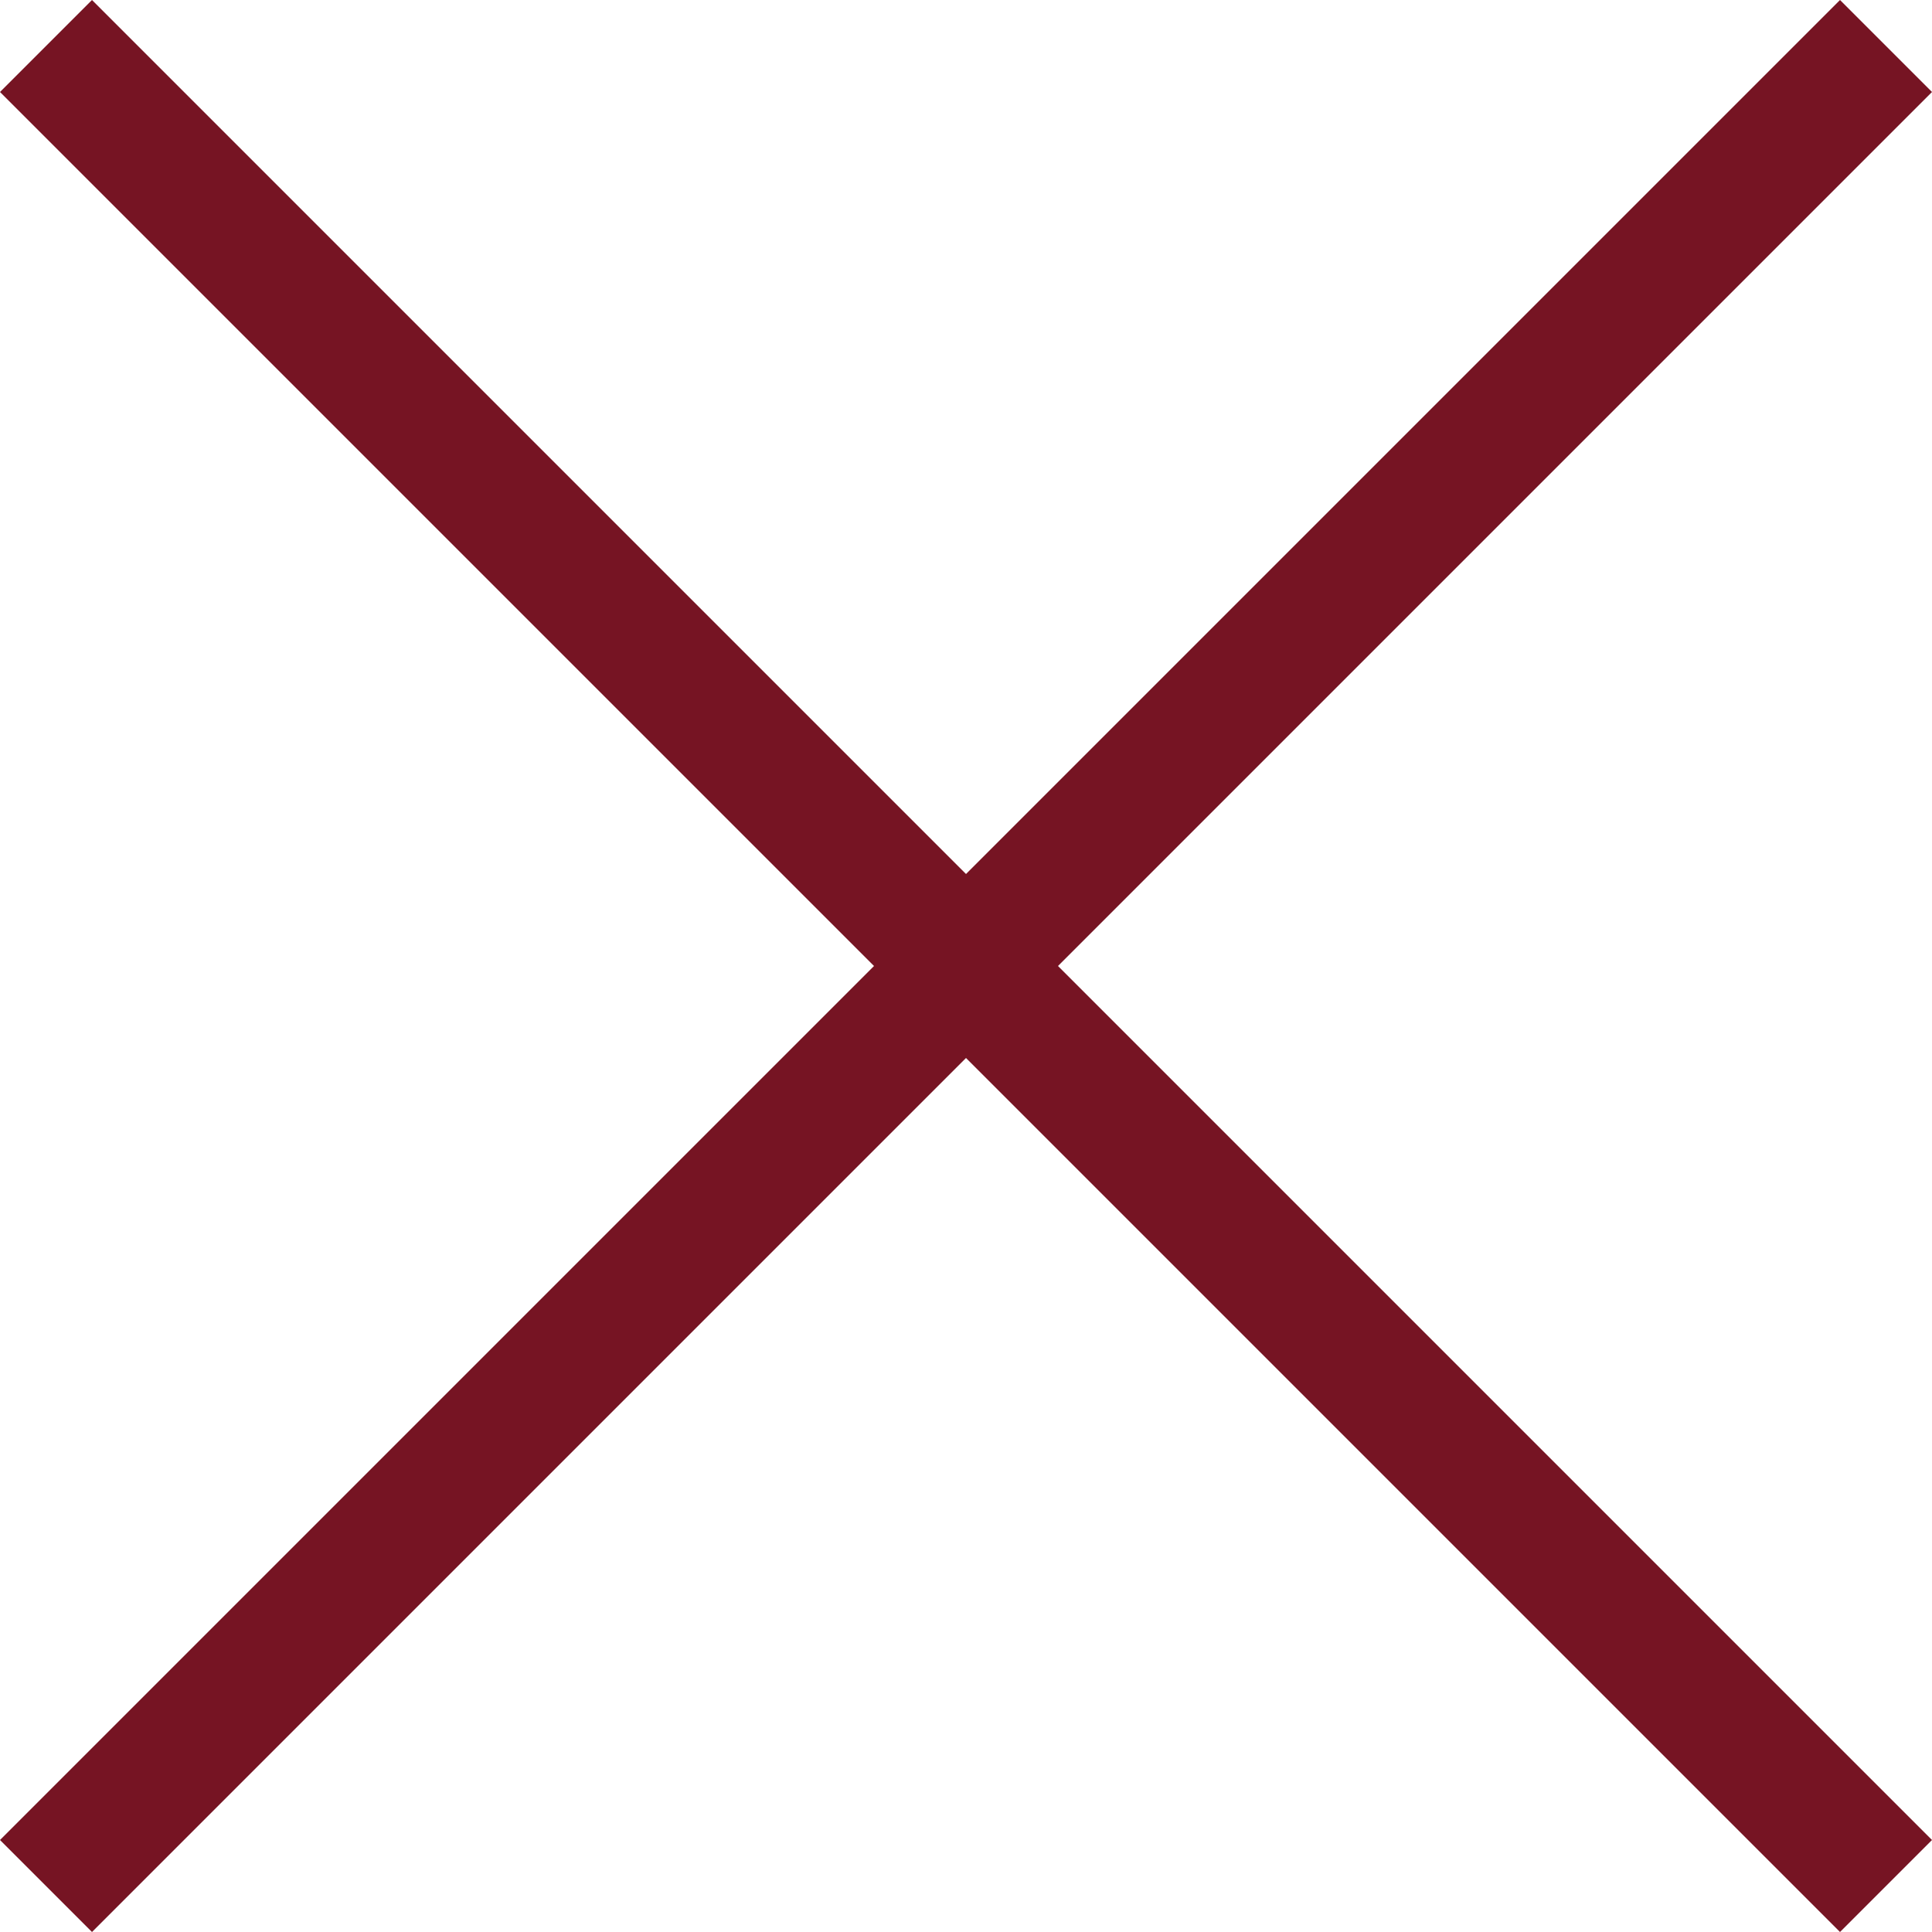
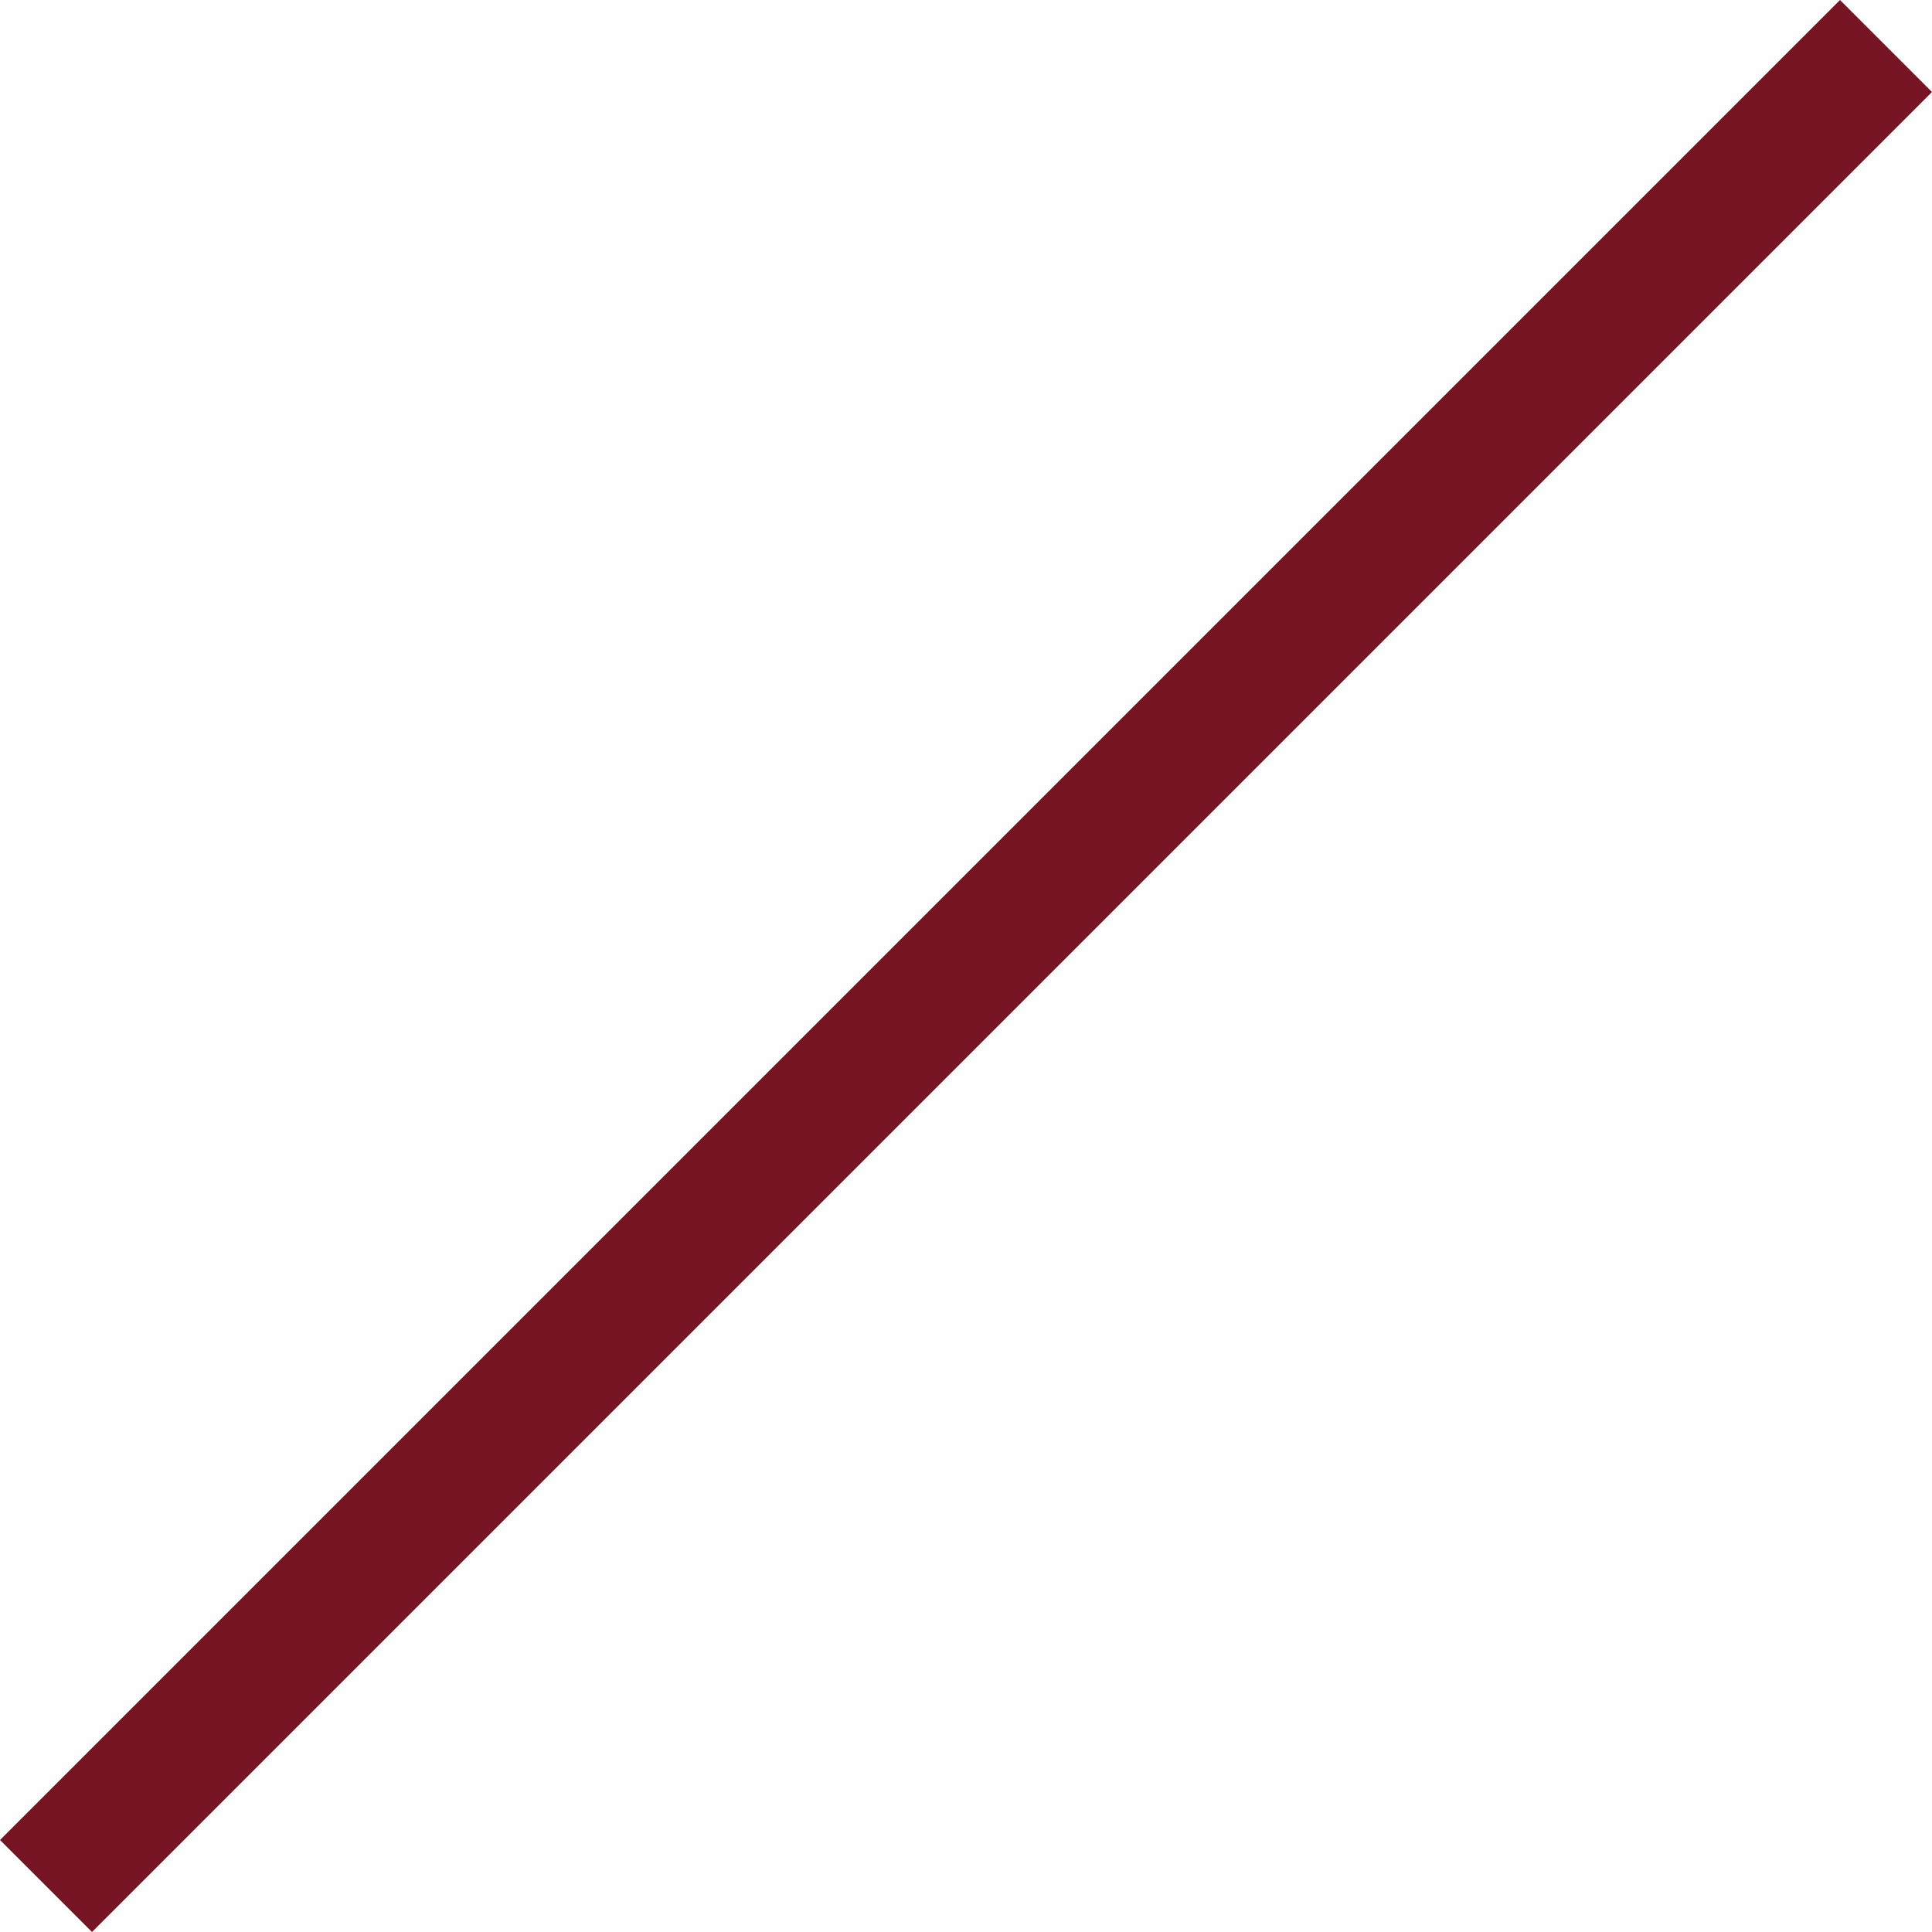
<svg xmlns="http://www.w3.org/2000/svg" width="48.3" height="48.3" viewBox="0 0 48.3 48.3">
  <g id="close" transform="translate(-8 -8)">
    <g id="Icon-Close" transform="translate(381 231)">
      <path id="Fill-16" d="M-370.7-174.7-373-177l46-46,2.3,2.3-46,46" fill="#761423" />
-       <path id="Fill-17" d="M-327-174.7l-46-46,2.3-2.3,46,46-2.3,2.3" fill="#761423" />
    </g>
  </g>
</svg>